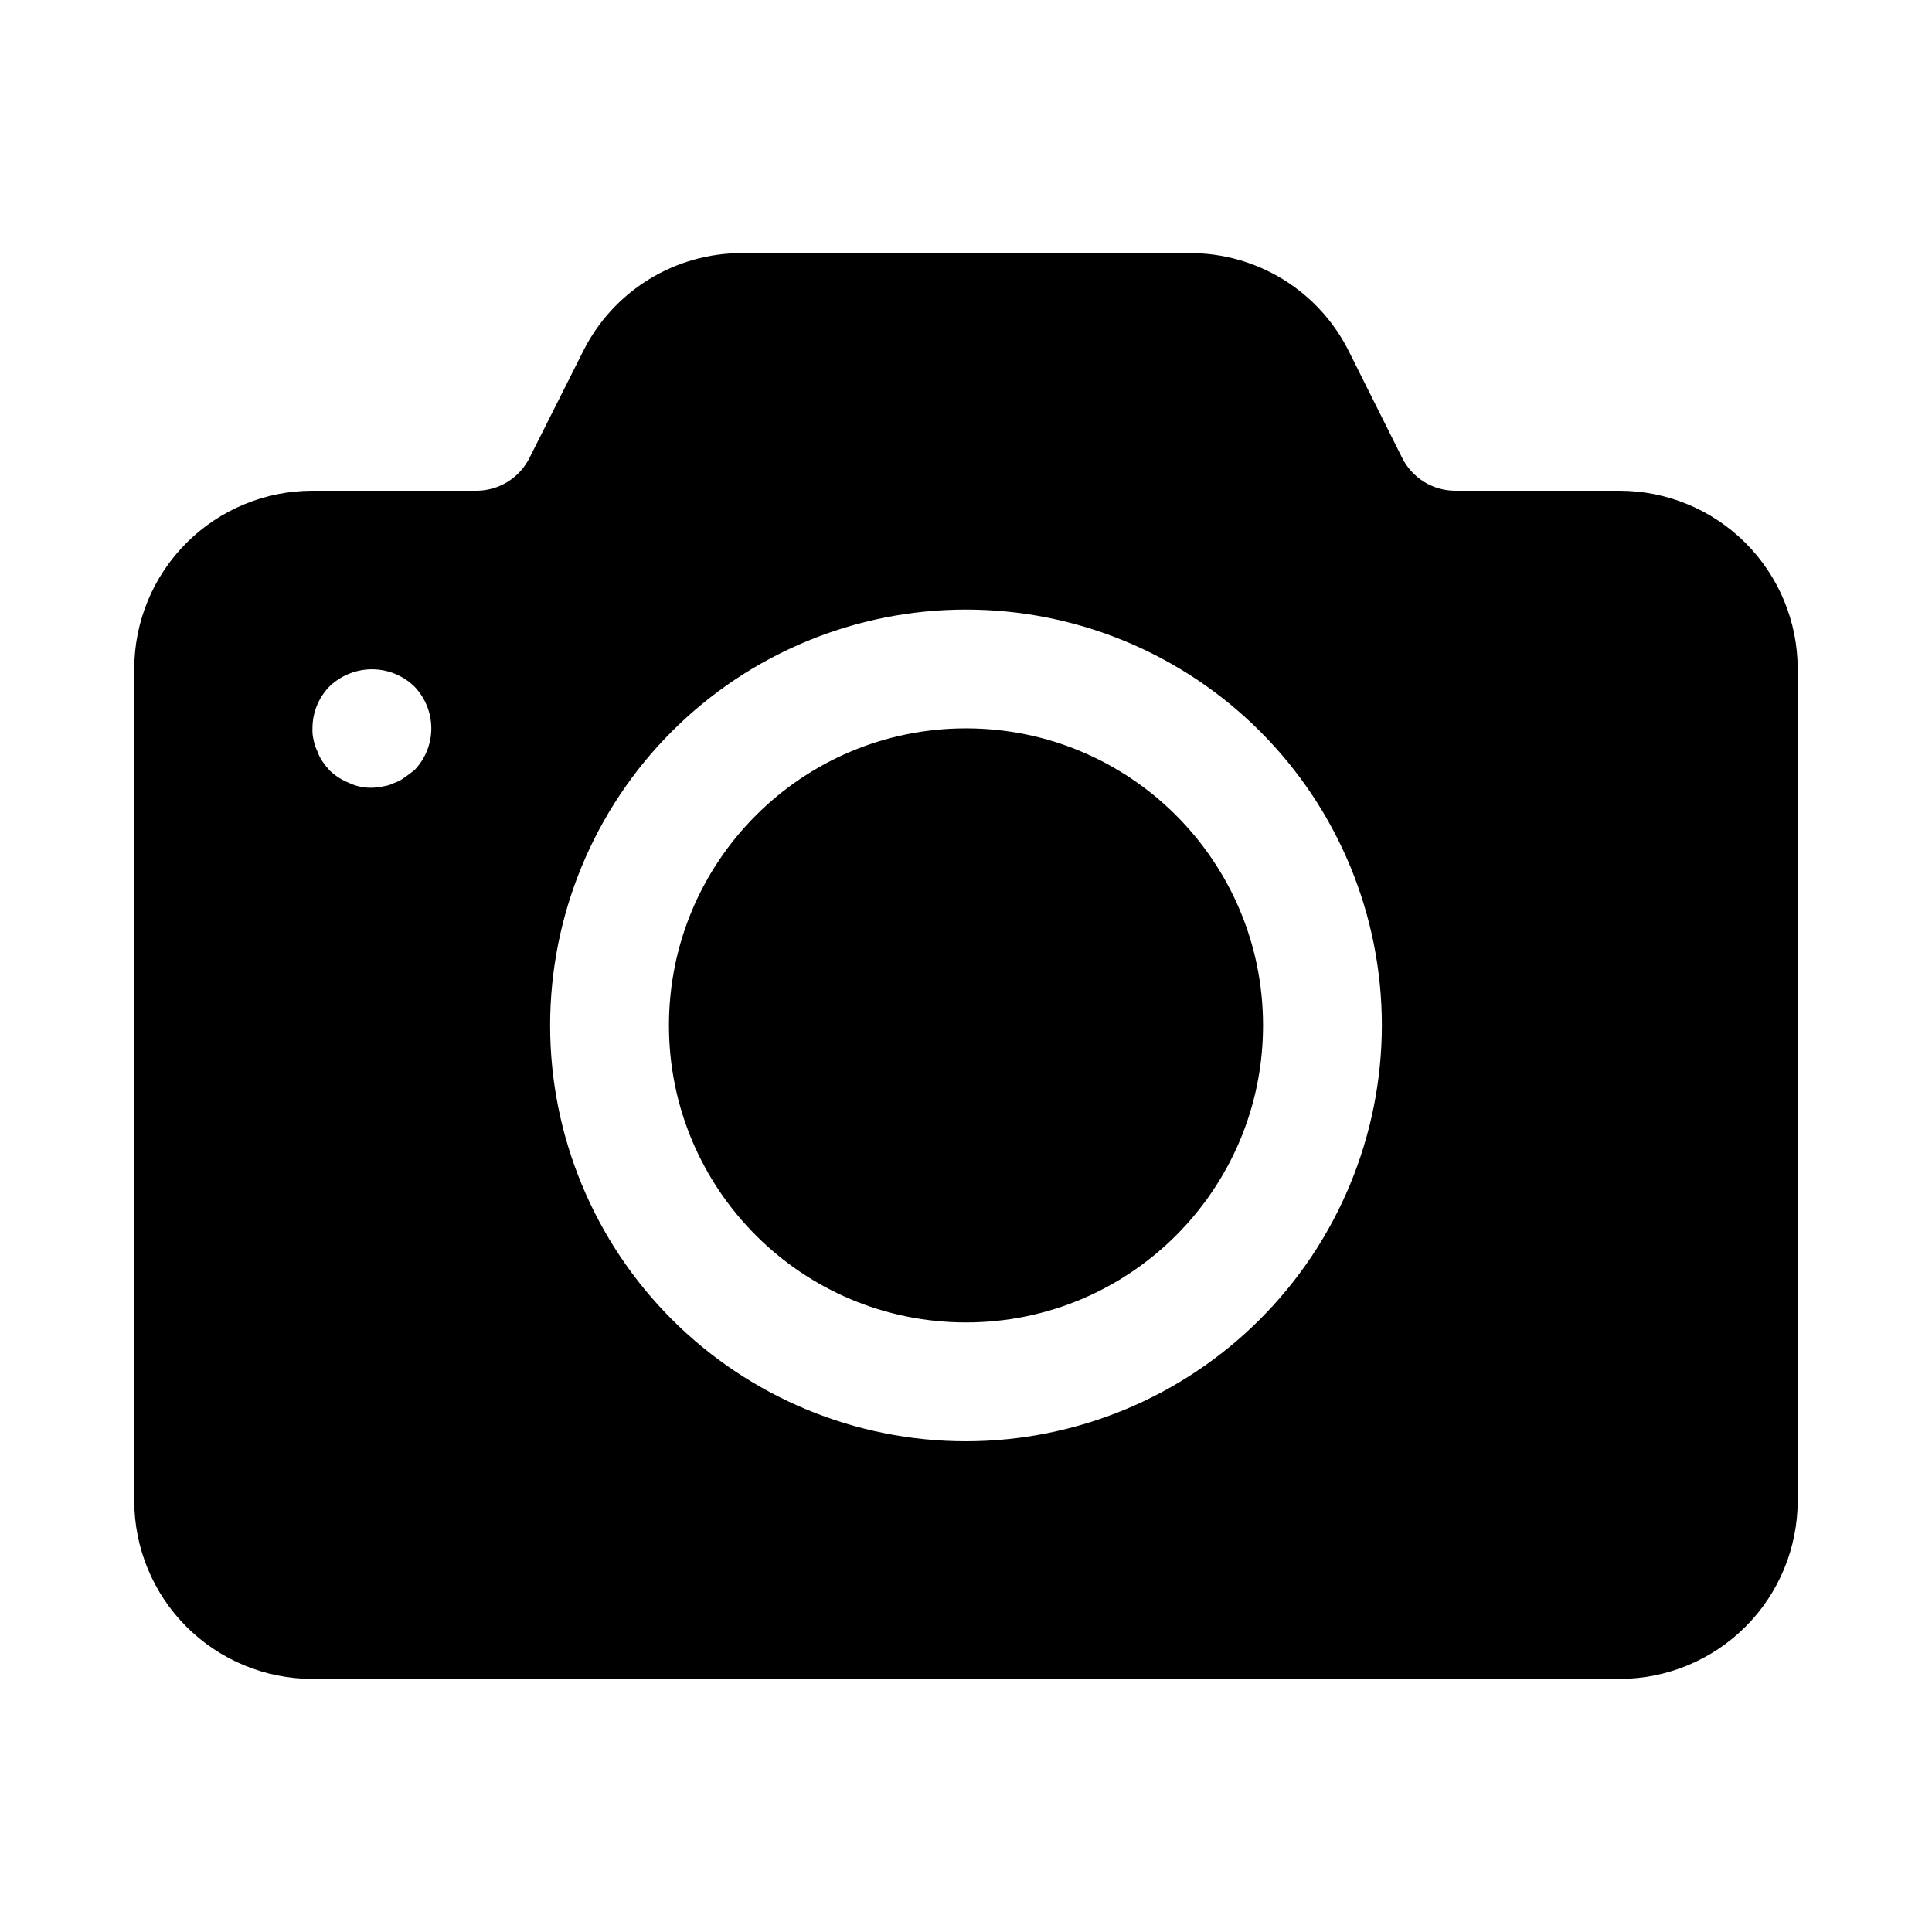
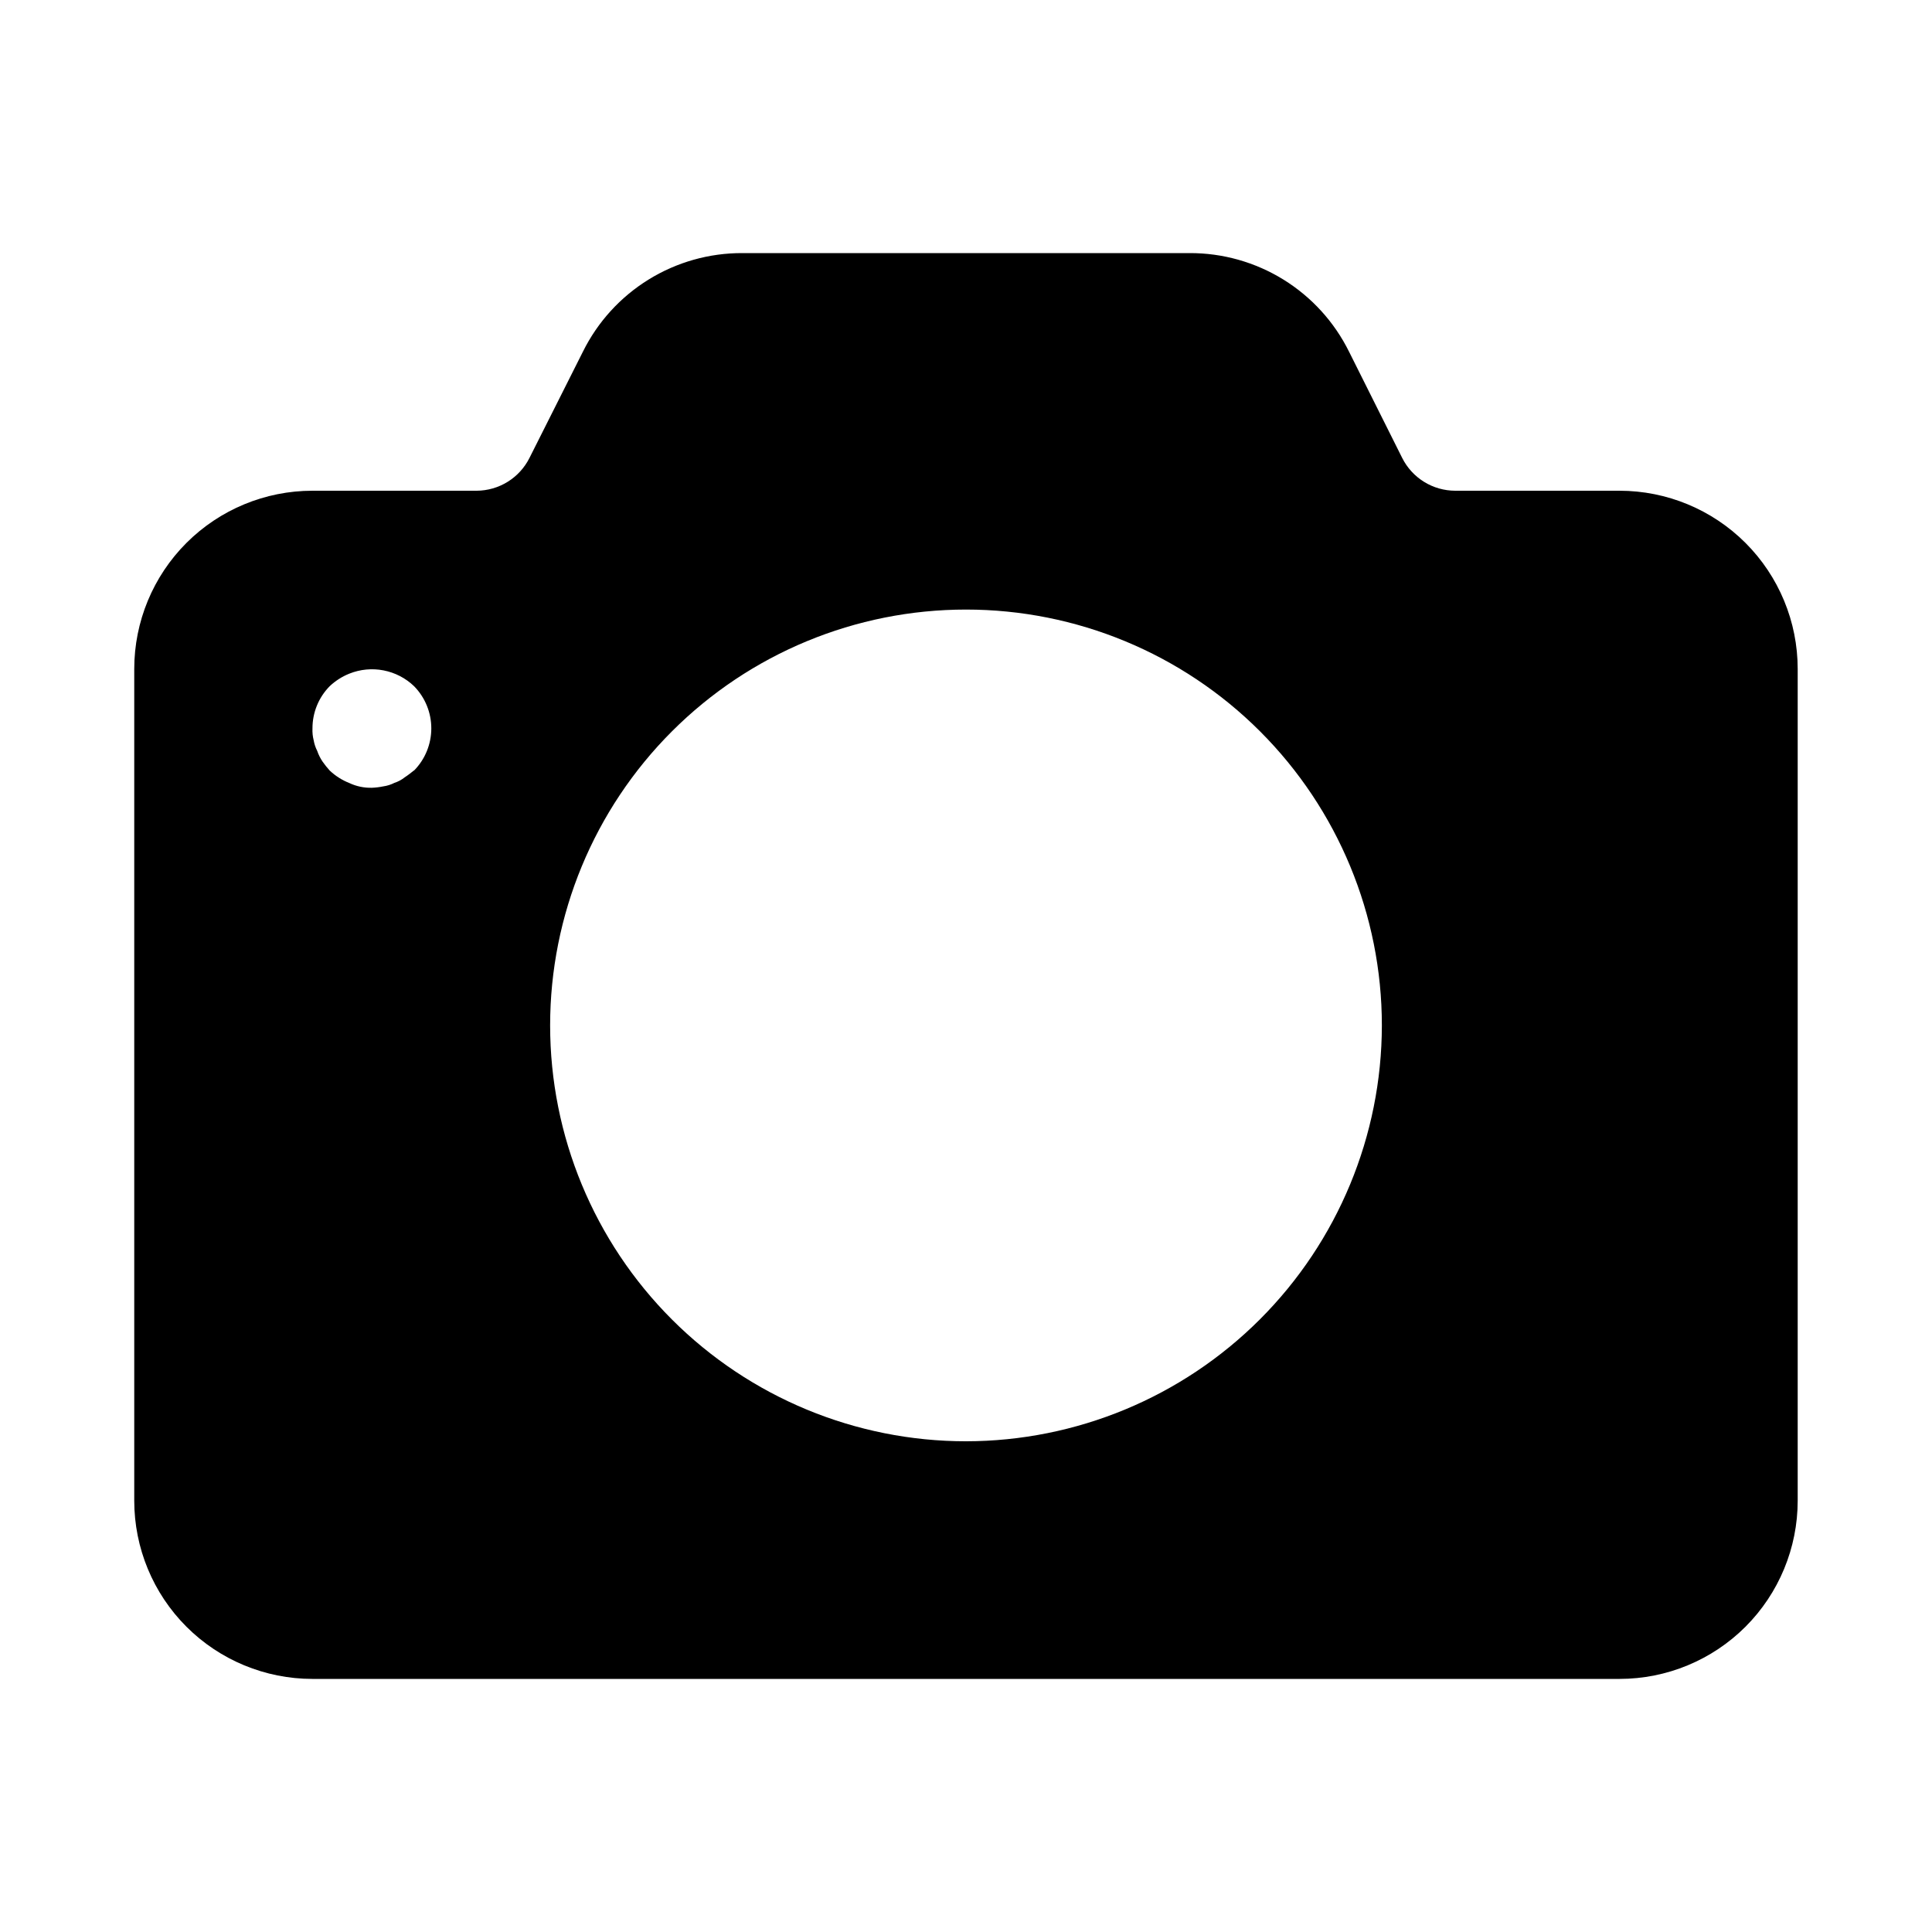
<svg xmlns="http://www.w3.org/2000/svg" fill="#000000" width="800px" height="800px" version="1.1" viewBox="144 144 512 512">
  <g>
-     <path d="m478.72 415.74c0 43.477-35.246 78.719-78.719 78.719-43.477 0-78.723-35.242-78.723-78.719 0-43.477 35.246-78.719 78.723-78.719 43.473 0 78.719 35.242 78.719 78.719" />
    <path d="m573.18 274.05h-43.516c-2.926-0.004-5.789-0.816-8.273-2.356-2.488-1.539-4.496-3.738-5.805-6.352l-14.09-28.168c-3.898-7.863-9.922-14.477-17.387-19.09-7.469-4.613-16.078-7.043-24.855-7.012h-118.52c-8.777-0.031-17.387 2.398-24.852 7.012-7.469 4.613-13.492 11.227-17.391 19.09l-14.168 28.168c-1.301 2.602-3.297 4.793-5.769 6.332-2.469 1.535-5.32 2.359-8.227 2.375h-43.52c-12.523 0-24.539 4.977-33.398 13.832-8.855 8.859-13.832 20.871-13.832 33.398v220.42c0 12.527 4.977 24.539 13.832 33.398 8.859 8.855 20.875 13.832 33.398 13.832h346.37c12.527 0 24.539-4.977 33.398-13.832 8.855-8.859 13.832-20.871 13.832-33.398v-220.42c0-12.527-4.977-24.539-13.832-33.398-8.859-8.855-20.871-13.832-33.398-13.832zm-319.45 74.105c-0.789 0.629-1.574 1.258-2.519 1.875h0.004c-0.801 0.633-1.707 1.117-2.68 1.434-0.941 0.477-1.957 0.797-3.004 0.941-0.98 0.203-1.977 0.324-2.977 0.363-2.066 0.055-4.113-0.375-5.984-1.258-1.926-0.762-3.688-1.883-5.195-3.309-0.676-0.746-1.309-1.535-1.887-2.359-0.598-0.879-1.074-1.832-1.418-2.836-0.457-0.891-0.773-1.848-0.945-2.832-0.262-1.027-0.367-2.09-0.316-3.148-0.012-4.184 1.629-8.203 4.566-11.18 1.508-1.422 3.273-2.551 5.195-3.32 2.879-1.156 6.027-1.457 9.07-0.867s5.856 2.043 8.09 4.188c2.93 2.984 4.57 7 4.57 11.18 0 4.18-1.641 8.191-4.57 11.176zm146.27 177.8c-29.23 0-57.262-11.609-77.93-32.277-20.668-20.668-32.281-48.699-32.281-77.93 0-29.23 11.613-57.262 32.281-77.93 20.668-20.668 48.699-32.277 77.93-32.277 29.227 0 57.258 11.609 77.926 32.277s32.281 48.699 32.281 77.93c-0.035 29.219-11.656 57.23-32.316 77.895-20.66 20.66-48.672 32.281-77.891 32.312z" />
  </g>
</svg>